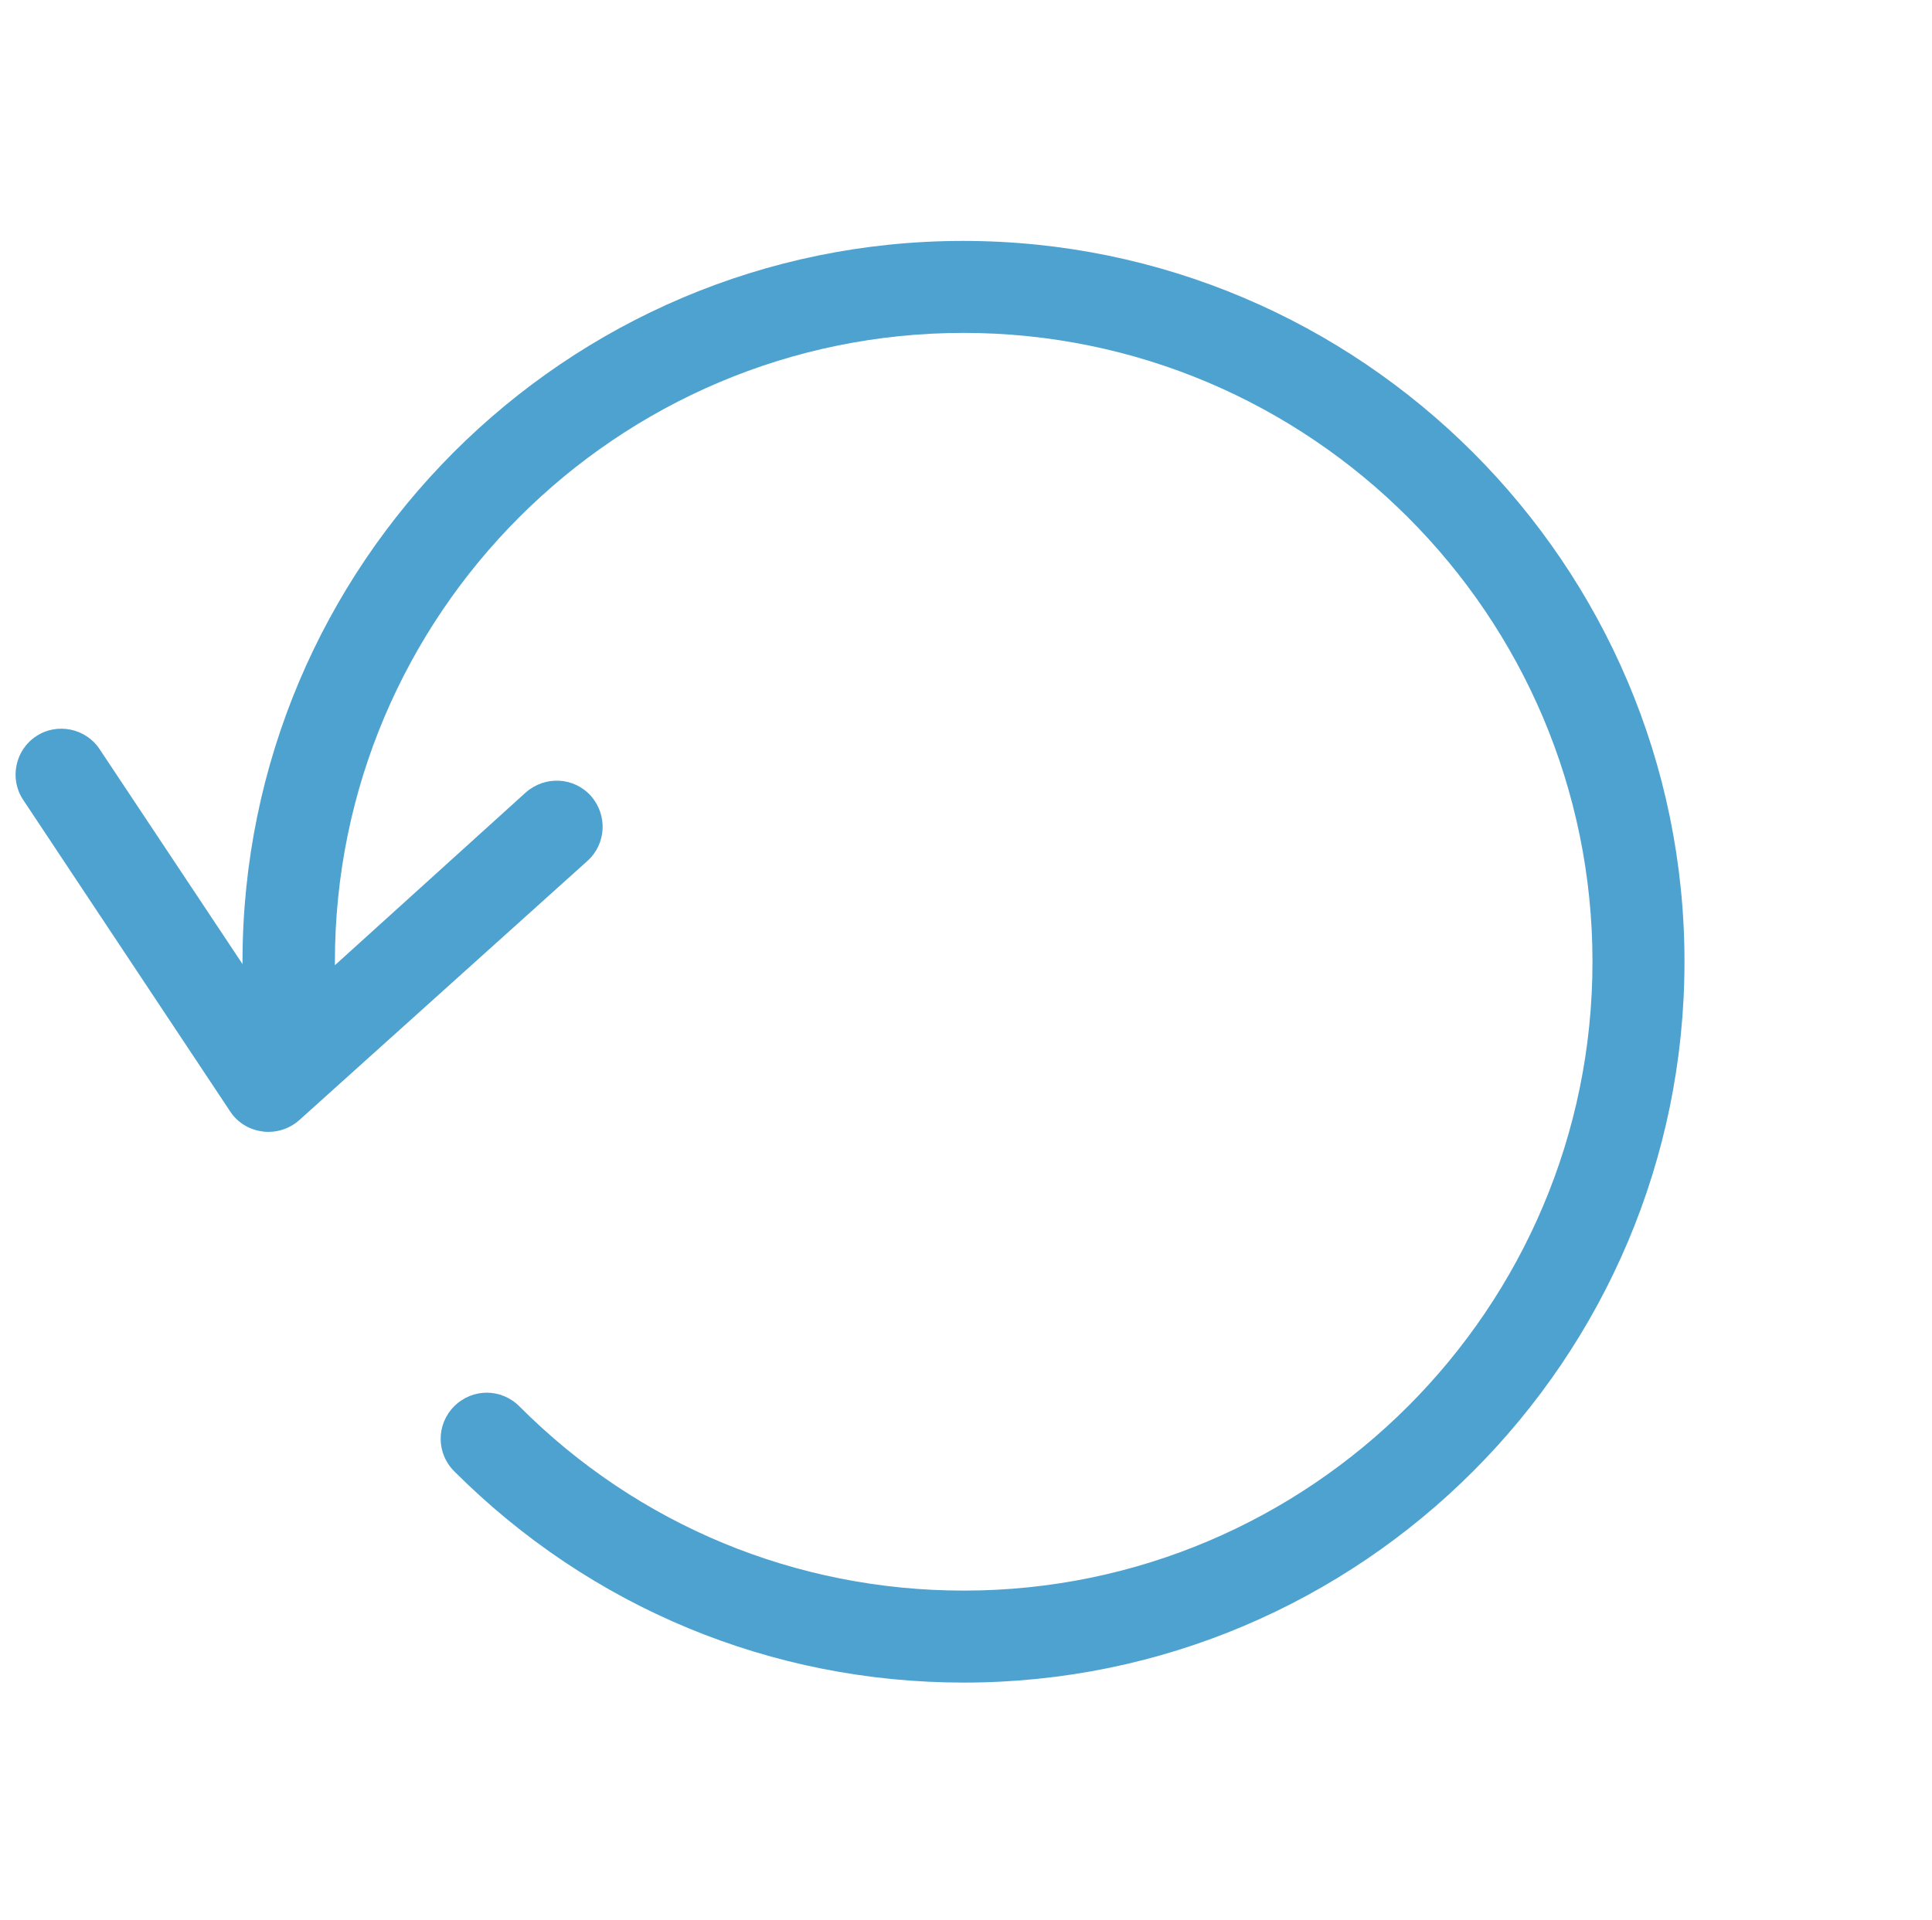
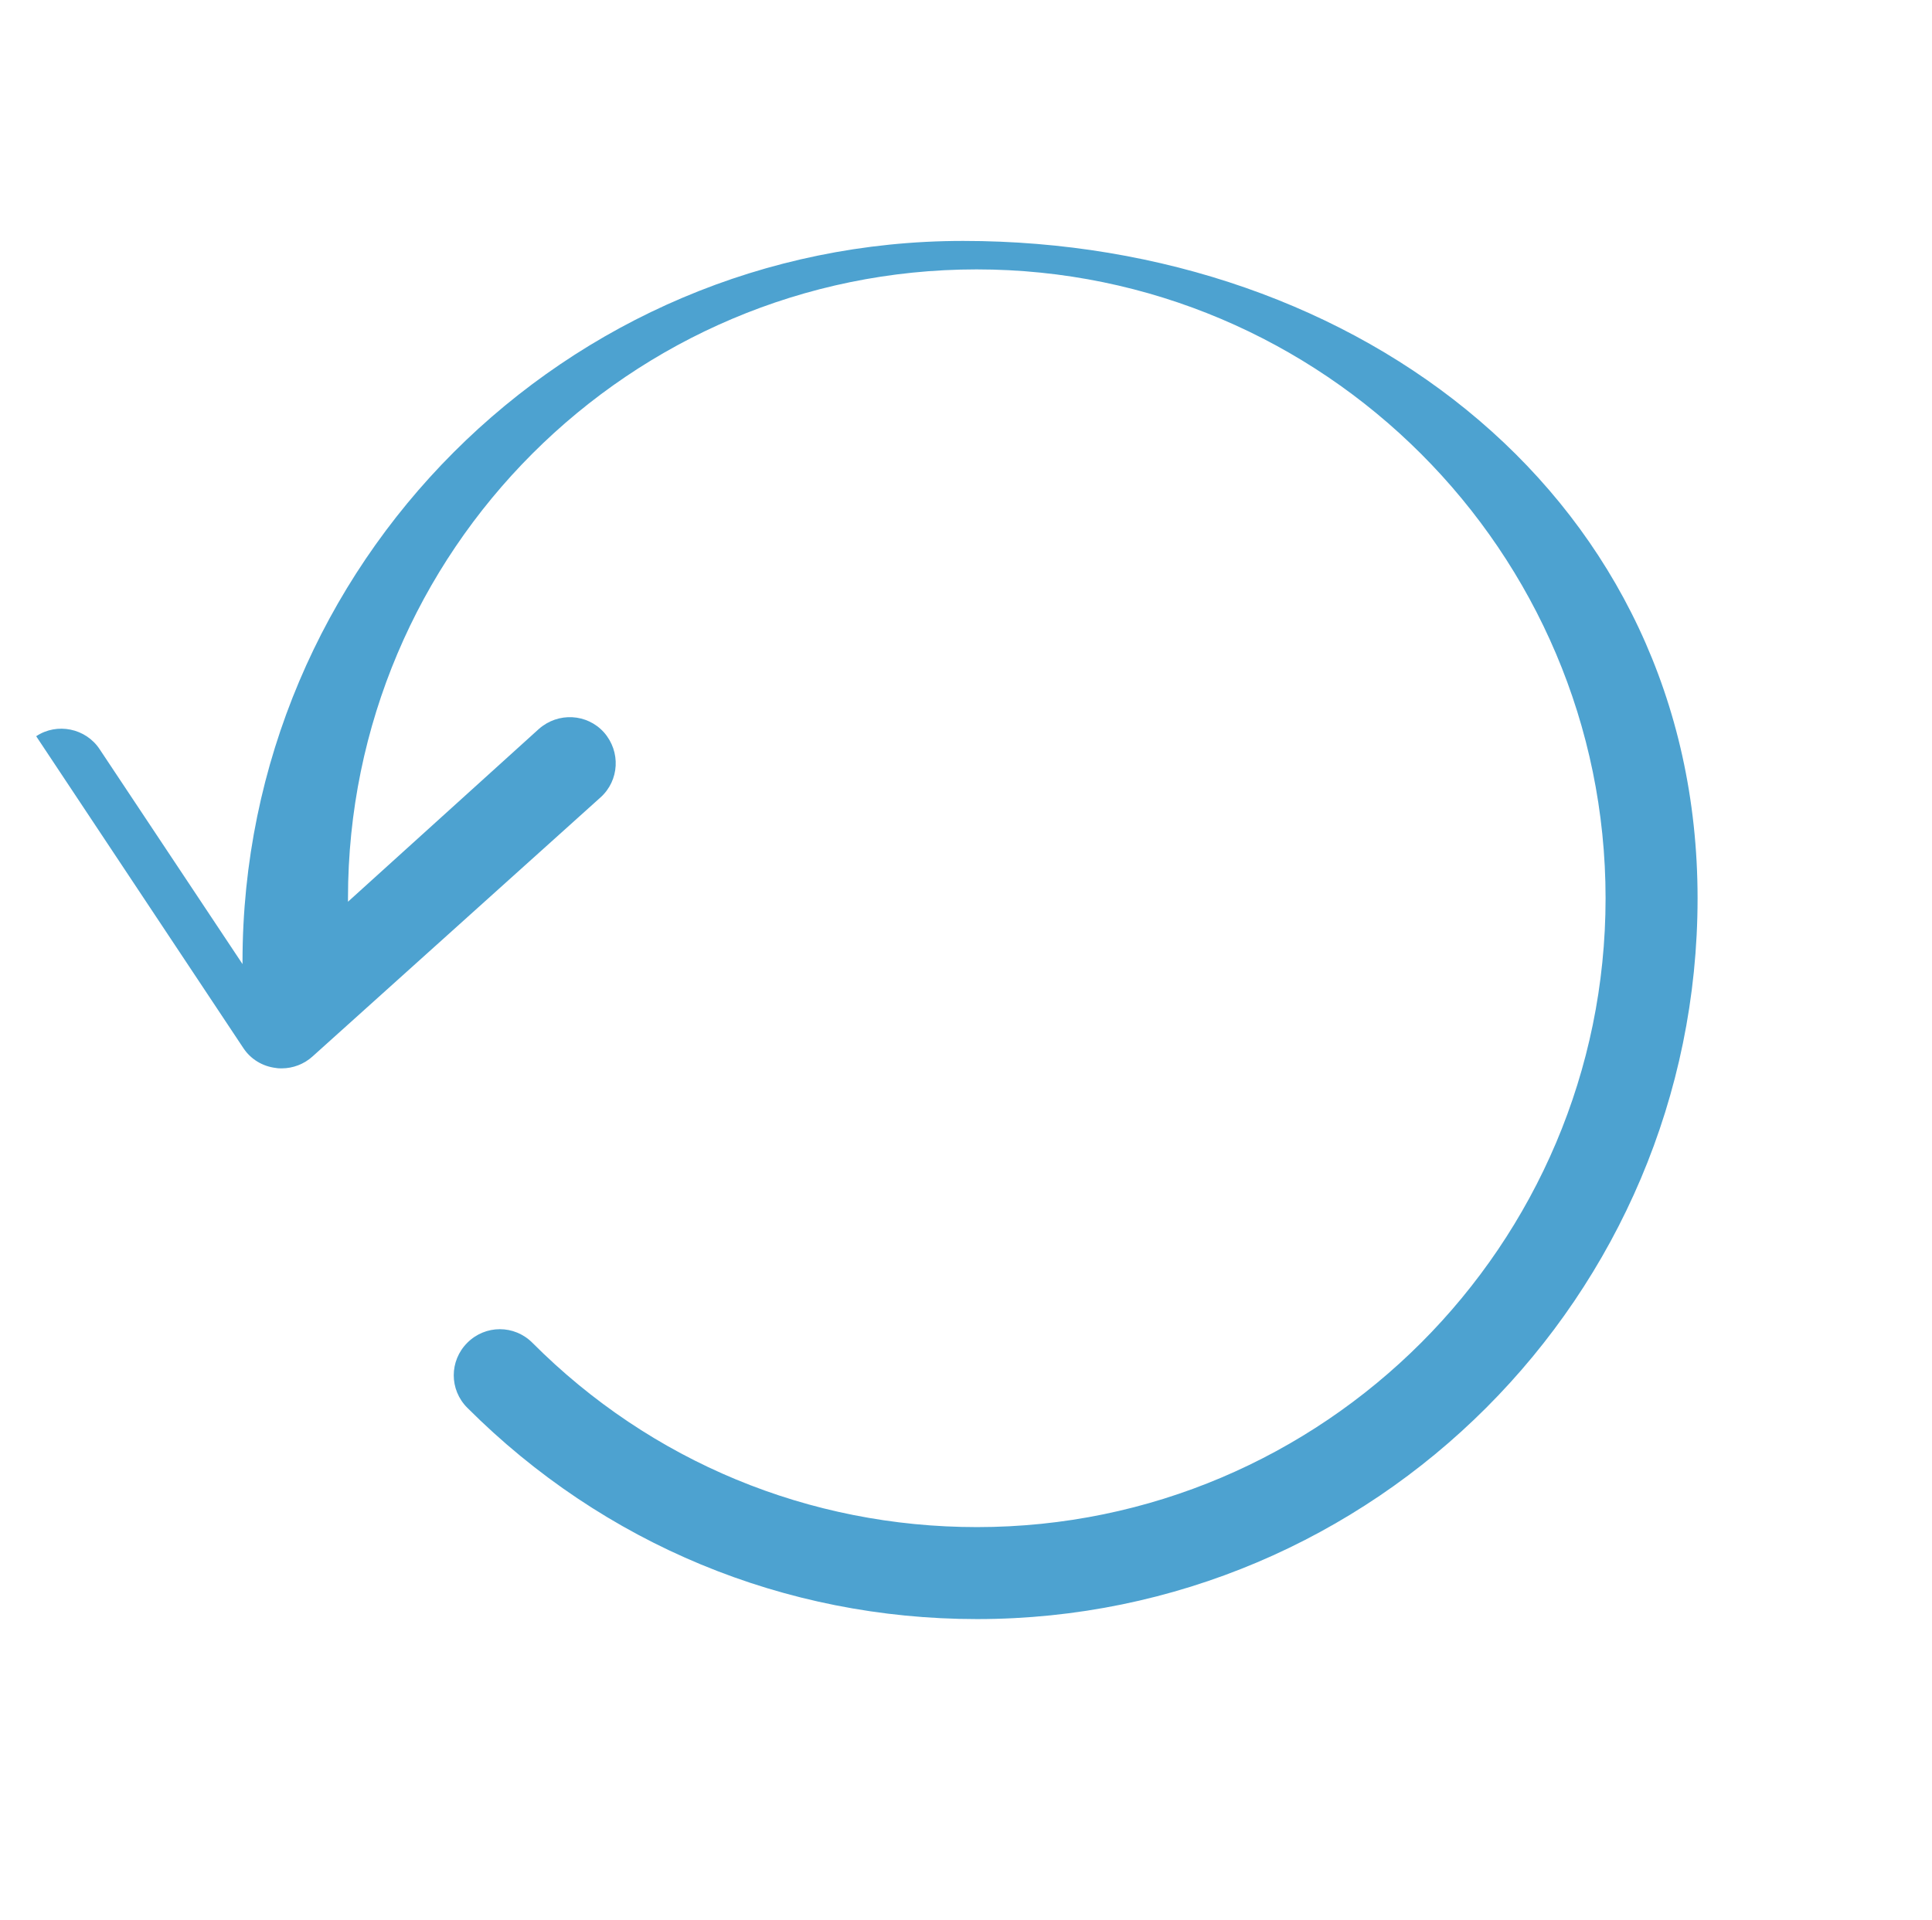
<svg xmlns="http://www.w3.org/2000/svg" viewBox="0 0 501.9 498.9" fill="#4da2d0">
-   <path class="st0" d="M250.2,62.6C146.9,62.6,63,146.6,63,249.9v0.6l-37.1-55.8c-3.6-5.5-11.1-7-16.5-3.4c-5.5,3.6-7,11.1-3.4,16.5   l53.8,81c1.9,2.9,5,4.8,8.5,5.2c0.5,0.1,1,0.1,1.5,0.1c2.9,0,5.8-1.1,8-3.1l74.8-67.3c4.9-4.4,5.3-11.9,0.9-16.9   c-4.4-4.9-11.9-5.3-16.9-0.9l-49.6,44.9v-0.9c0-90.2,73.3-163.4,163.3-163.4s163.4,73.3,163.4,163.4s-73.3,163.4-163.3,163.4   c-43.6,0-84.7-17-115.5-47.9c-4.7-4.7-12.2-4.7-16.9,0s-4.7,12.2,0,16.9c35.4,35.4,82.4,54.9,132.4,54.9   c103.2,0,187.2-84,187.2-187.3S353.4,62.6,250.2,62.6z" />
+   <path class="st0" d="M250.2,62.6C146.9,62.6,63,146.6,63,249.9v0.6l-37.1-55.8c-3.6-5.5-11.1-7-16.5-3.4l53.8,81c1.9,2.9,5,4.8,8.5,5.2c0.5,0.1,1,0.1,1.5,0.1c2.9,0,5.8-1.1,8-3.1l74.8-67.3c4.9-4.4,5.3-11.9,0.9-16.9   c-4.4-4.9-11.9-5.3-16.9-0.9l-49.6,44.9v-0.9c0-90.2,73.3-163.4,163.3-163.4s163.4,73.3,163.4,163.4s-73.3,163.4-163.3,163.4   c-43.6,0-84.7-17-115.5-47.9c-4.7-4.7-12.2-4.7-16.9,0s-4.7,12.2,0,16.9c35.4,35.4,82.4,54.9,132.4,54.9   c103.2,0,187.2-84,187.2-187.3S353.4,62.6,250.2,62.6z" />
</svg>